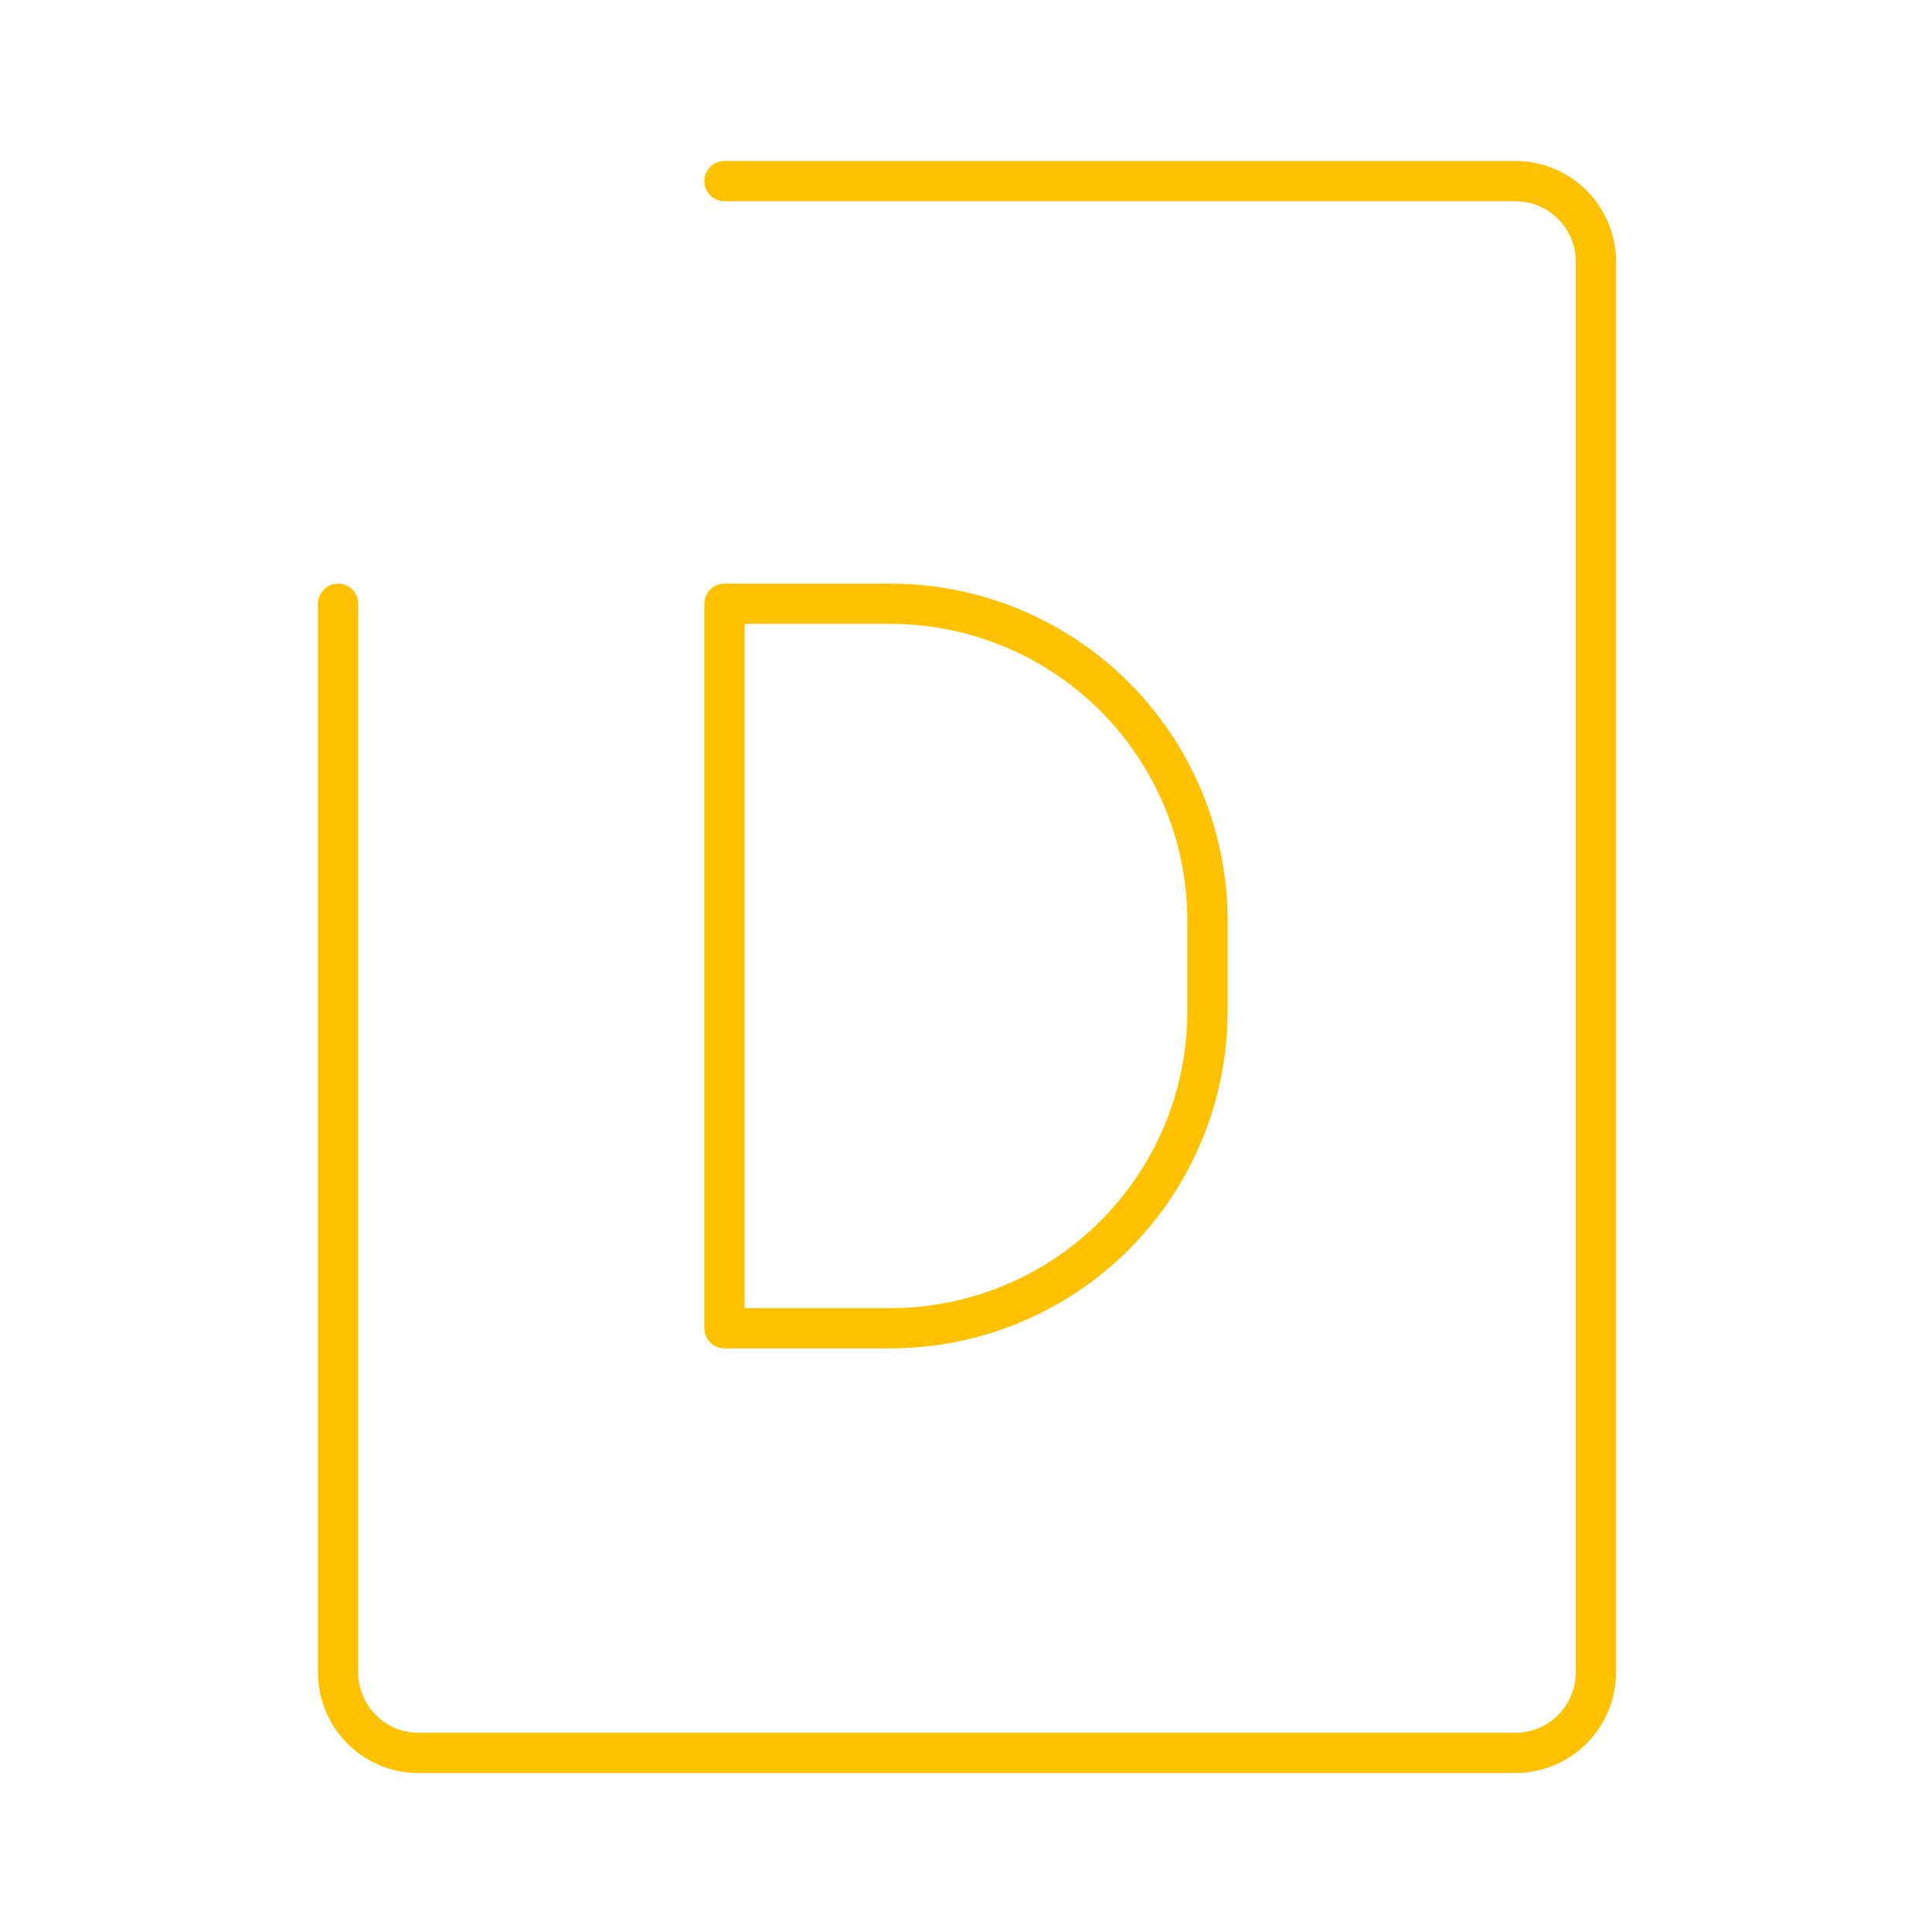
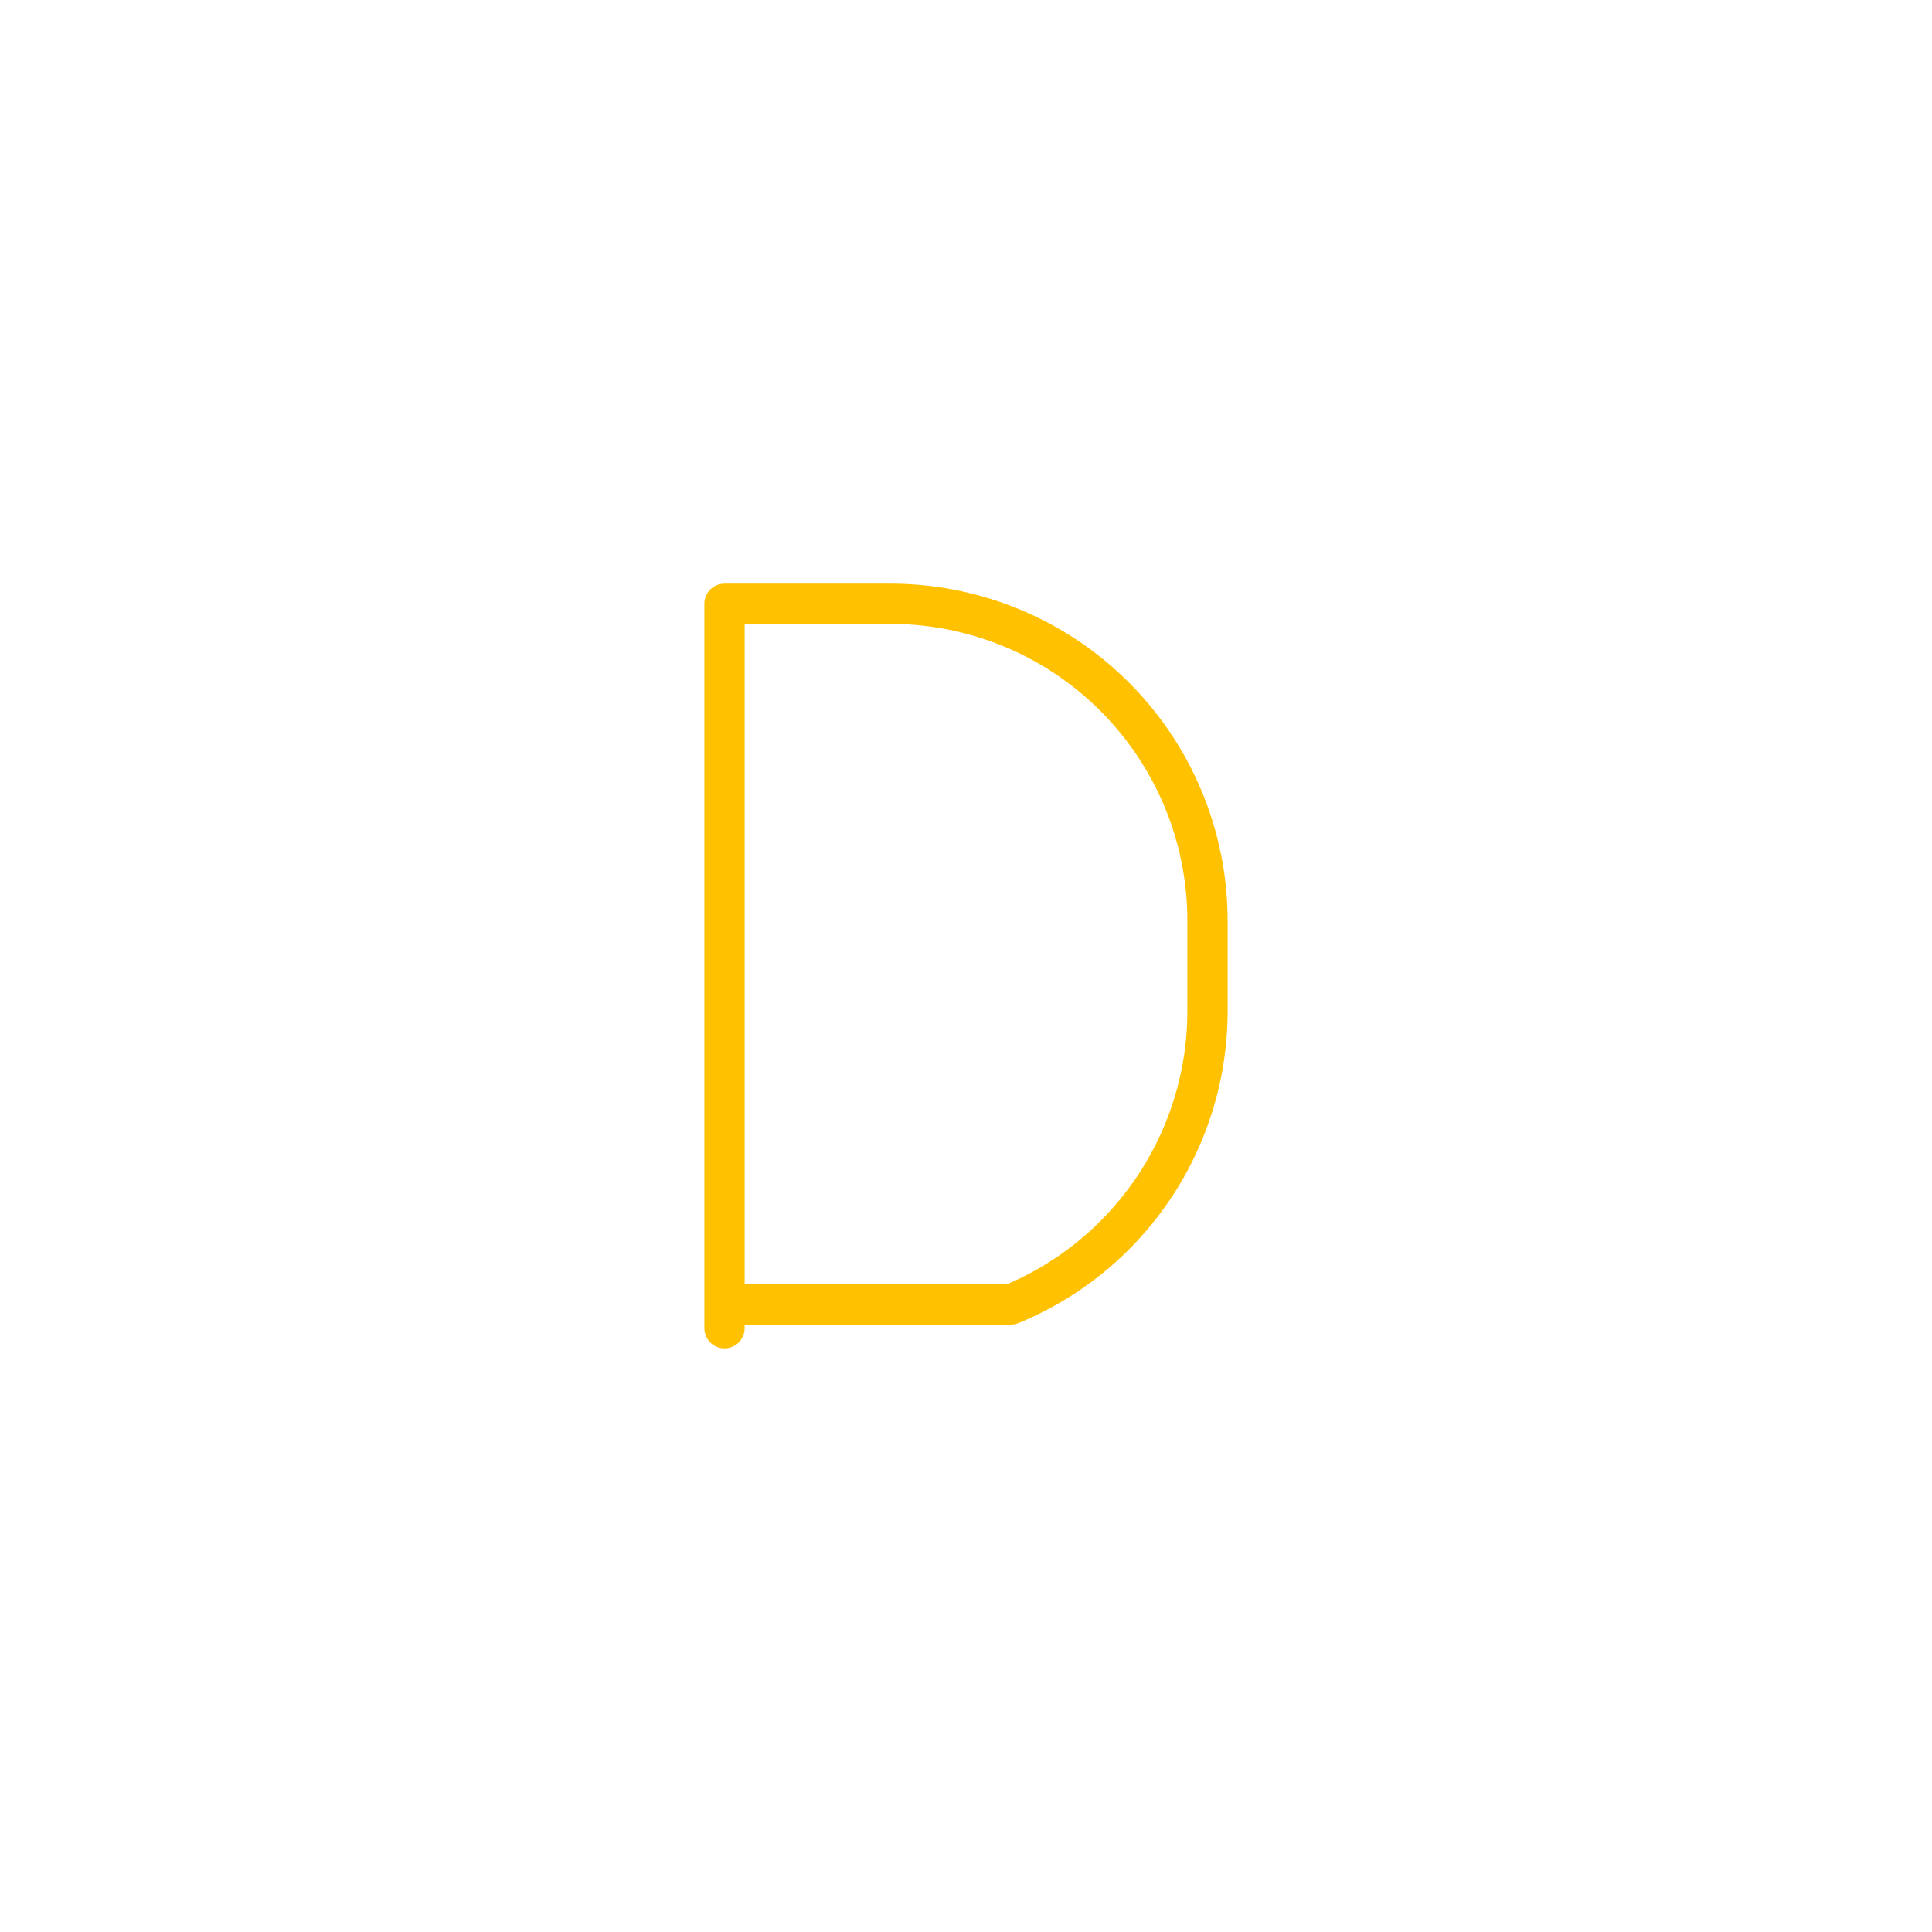
<svg xmlns="http://www.w3.org/2000/svg" width="48" height="48" viewBox="0 0 48 48" fill="none">
-   <path d="M8.4 15V41.55C8.4 42.072 8.604 42.573 8.968 42.947C9.332 43.321 9.828 43.537 10.35 43.55H37.65C38.18 43.55 38.689 43.339 39.064 42.964C39.439 42.589 39.65 42.08 39.65 41.55V6.45C39.637 5.928 39.42 5.432 39.047 5.068C38.673 4.704 38.172 4.5 37.65 4.5H18" stroke="#FFC100" stroke-linecap="round" stroke-linejoin="round" />
-   <path d="M18 33V15H22.06C23.099 14.992 24.129 15.19 25.092 15.582C26.054 15.973 26.929 16.552 27.667 17.283C28.405 18.015 28.991 18.885 29.392 19.844C29.792 20.802 29.999 21.831 30 22.87V25.12C30 26.157 29.795 27.184 29.397 28.142C28.999 29.101 28.416 29.971 27.681 30.703C26.947 31.435 26.074 32.014 25.115 32.409C24.155 32.803 23.127 33.004 22.09 33H18Z" stroke="#FFC100" stroke-linecap="round" stroke-linejoin="round" />
+   <path d="M18 33V15H22.06C23.099 14.992 24.129 15.19 25.092 15.582C26.054 15.973 26.929 16.552 27.667 17.283C28.405 18.015 28.991 18.885 29.392 19.844C29.792 20.802 29.999 21.831 30 22.87V25.12C30 26.157 29.795 27.184 29.397 28.142C28.999 29.101 28.416 29.971 27.681 30.703C26.947 31.435 26.074 32.014 25.115 32.409H18Z" stroke="#FFC100" stroke-linecap="round" stroke-linejoin="round" />
</svg>